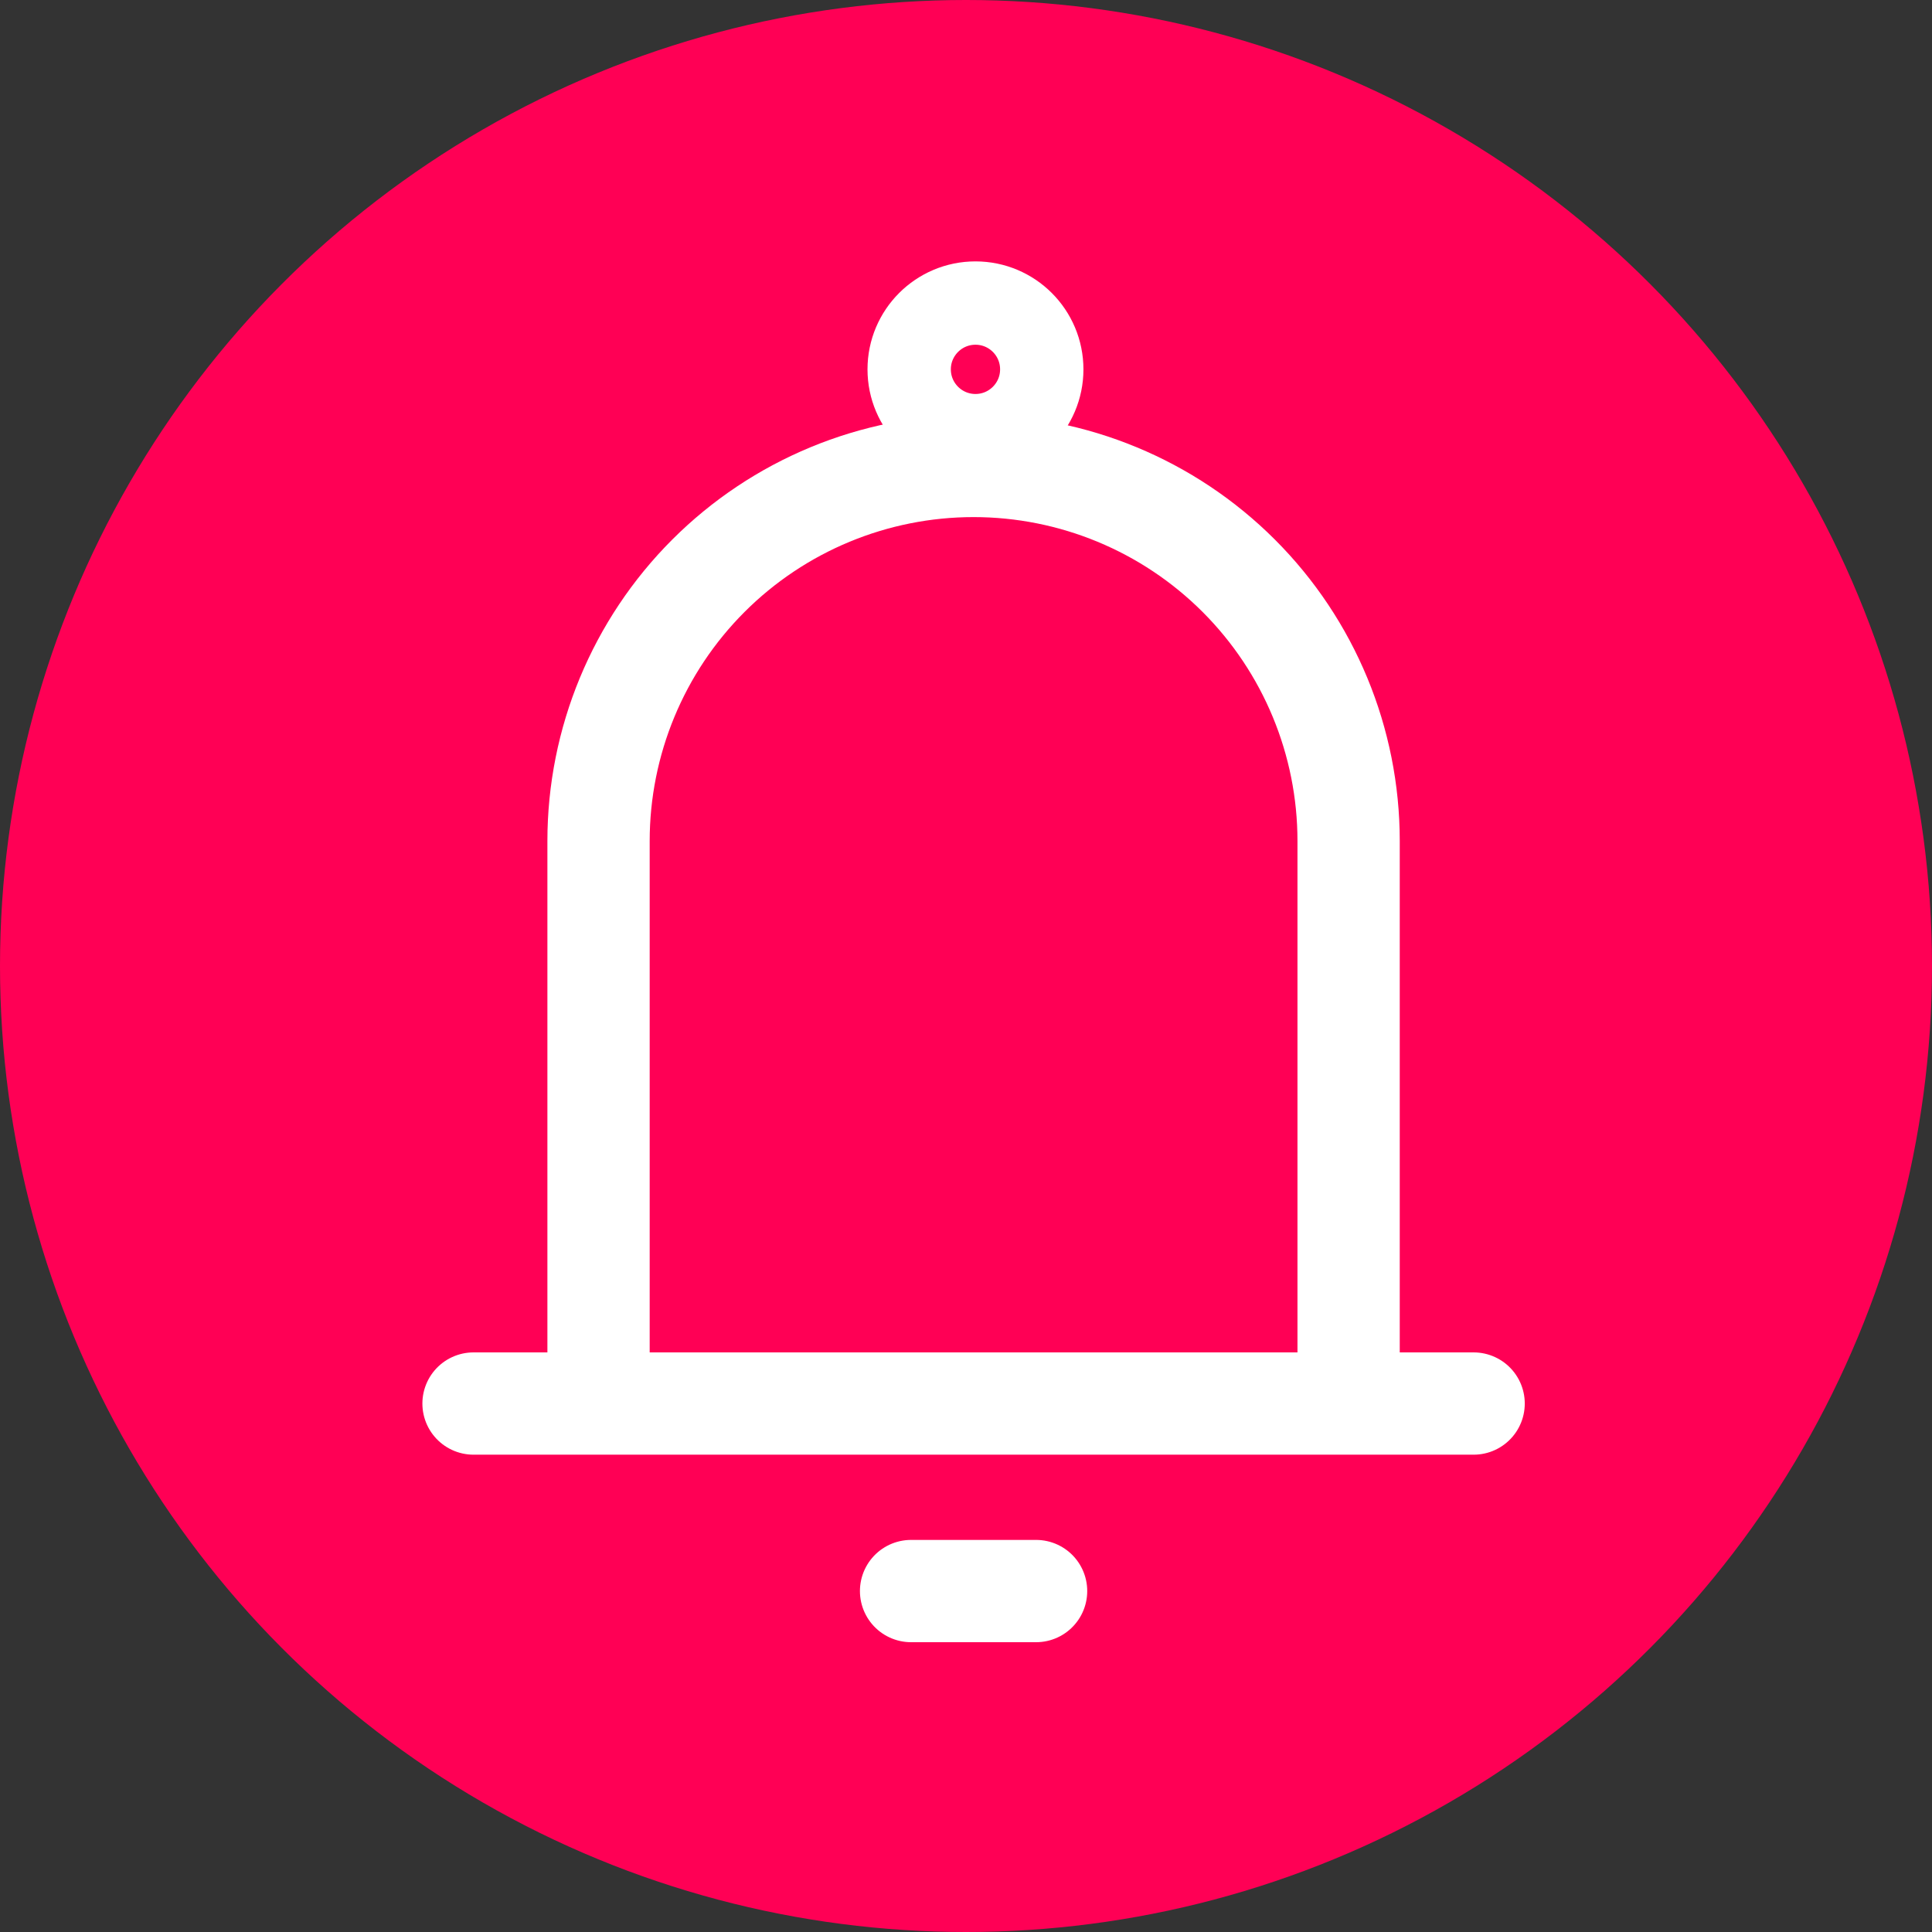
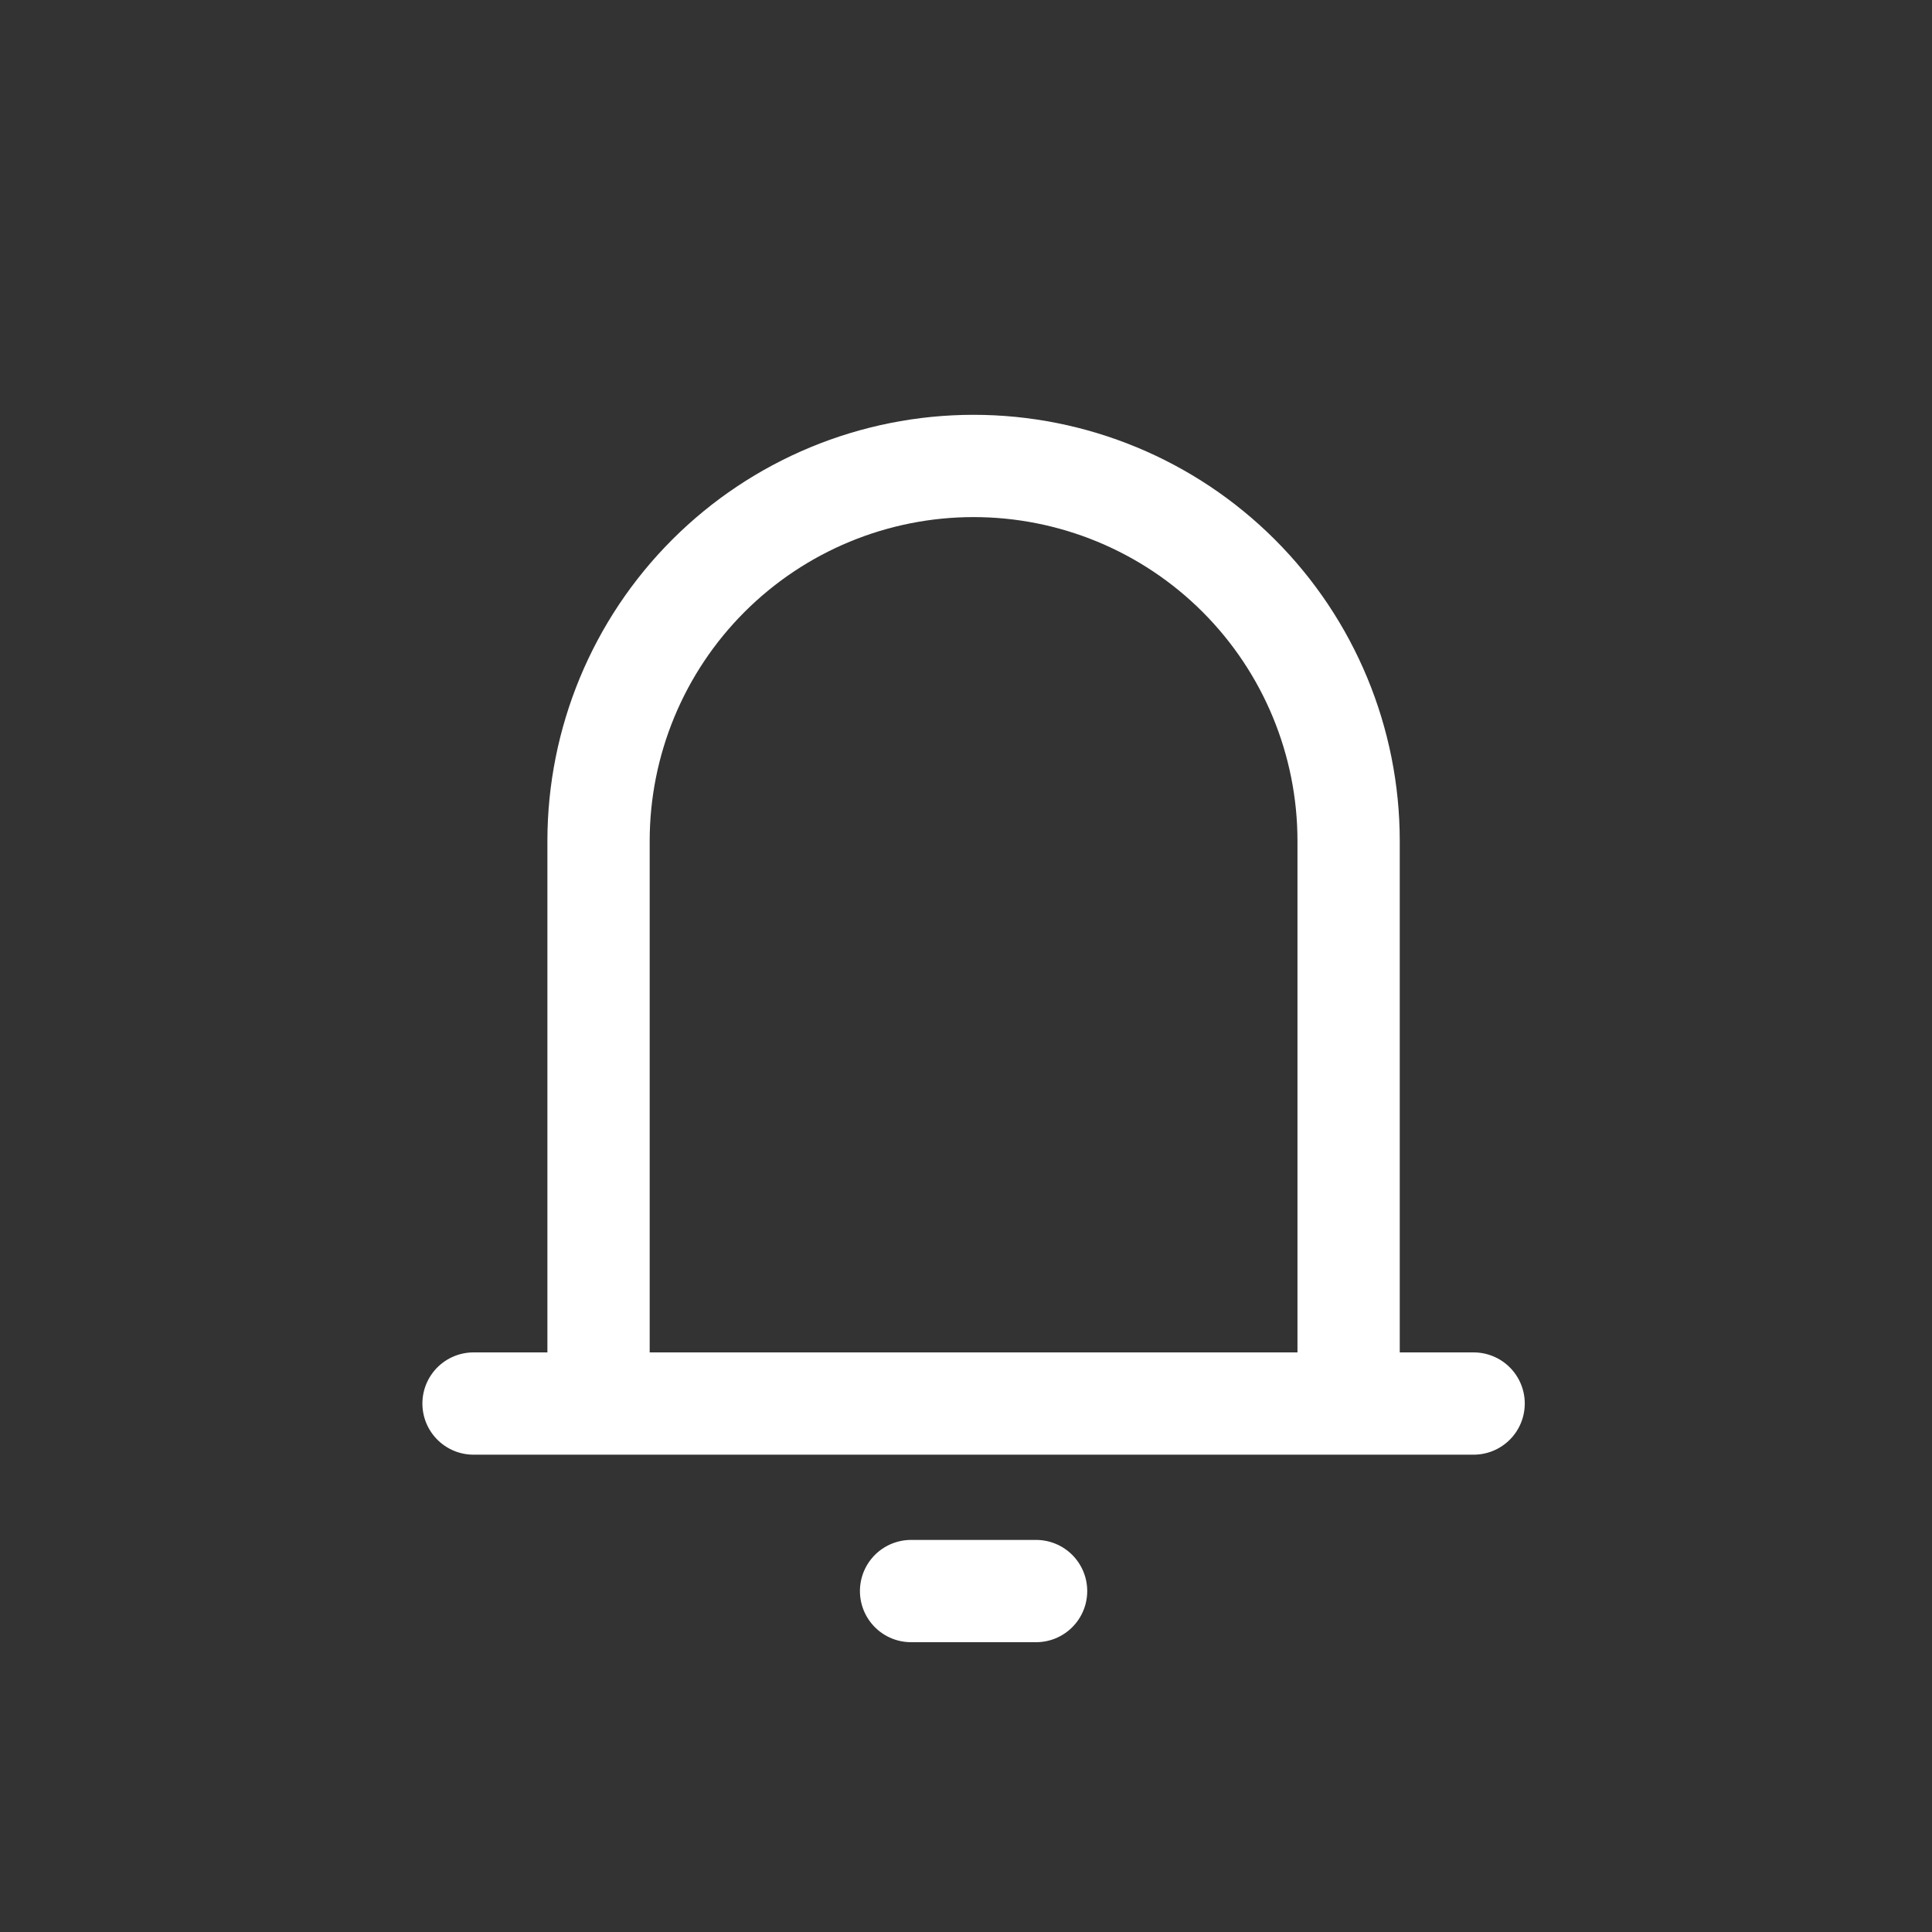
<svg xmlns="http://www.w3.org/2000/svg" width="102" height="102" viewBox="0 0 102 102" fill="none">
  <rect x="0" y="0" width="102" height="102" fill="#333333" stroke="none" />
-   <circle cx="51" cy="51" r="51" fill="#FF0055" />
  <path d="M31.6 74.1V44.4C31.6 39.149 33.686 34.112 37.399 30.399C41.112 26.686 46.149 24.6 51.4 24.6C56.651 24.6 61.688 26.686 65.401 30.399C69.114 34.112 71.2 39.149 71.2 44.4V74.1M31.6 74.1H71.2M31.6 74.1H25M71.2 74.1H77.8M48.1 84H54.7" stroke="white" stroke-width="5.4" stroke-linecap="round" stroke-linejoin="round" />
-   <path d="M51.5 23C53.433 23 55 21.433 55 19.5C55 17.567 53.433 16 51.5 16C49.567 16 48 17.567 48 19.5C48 21.433 49.567 23 51.5 23Z" stroke="white" stroke-width="4.4" />
</svg>